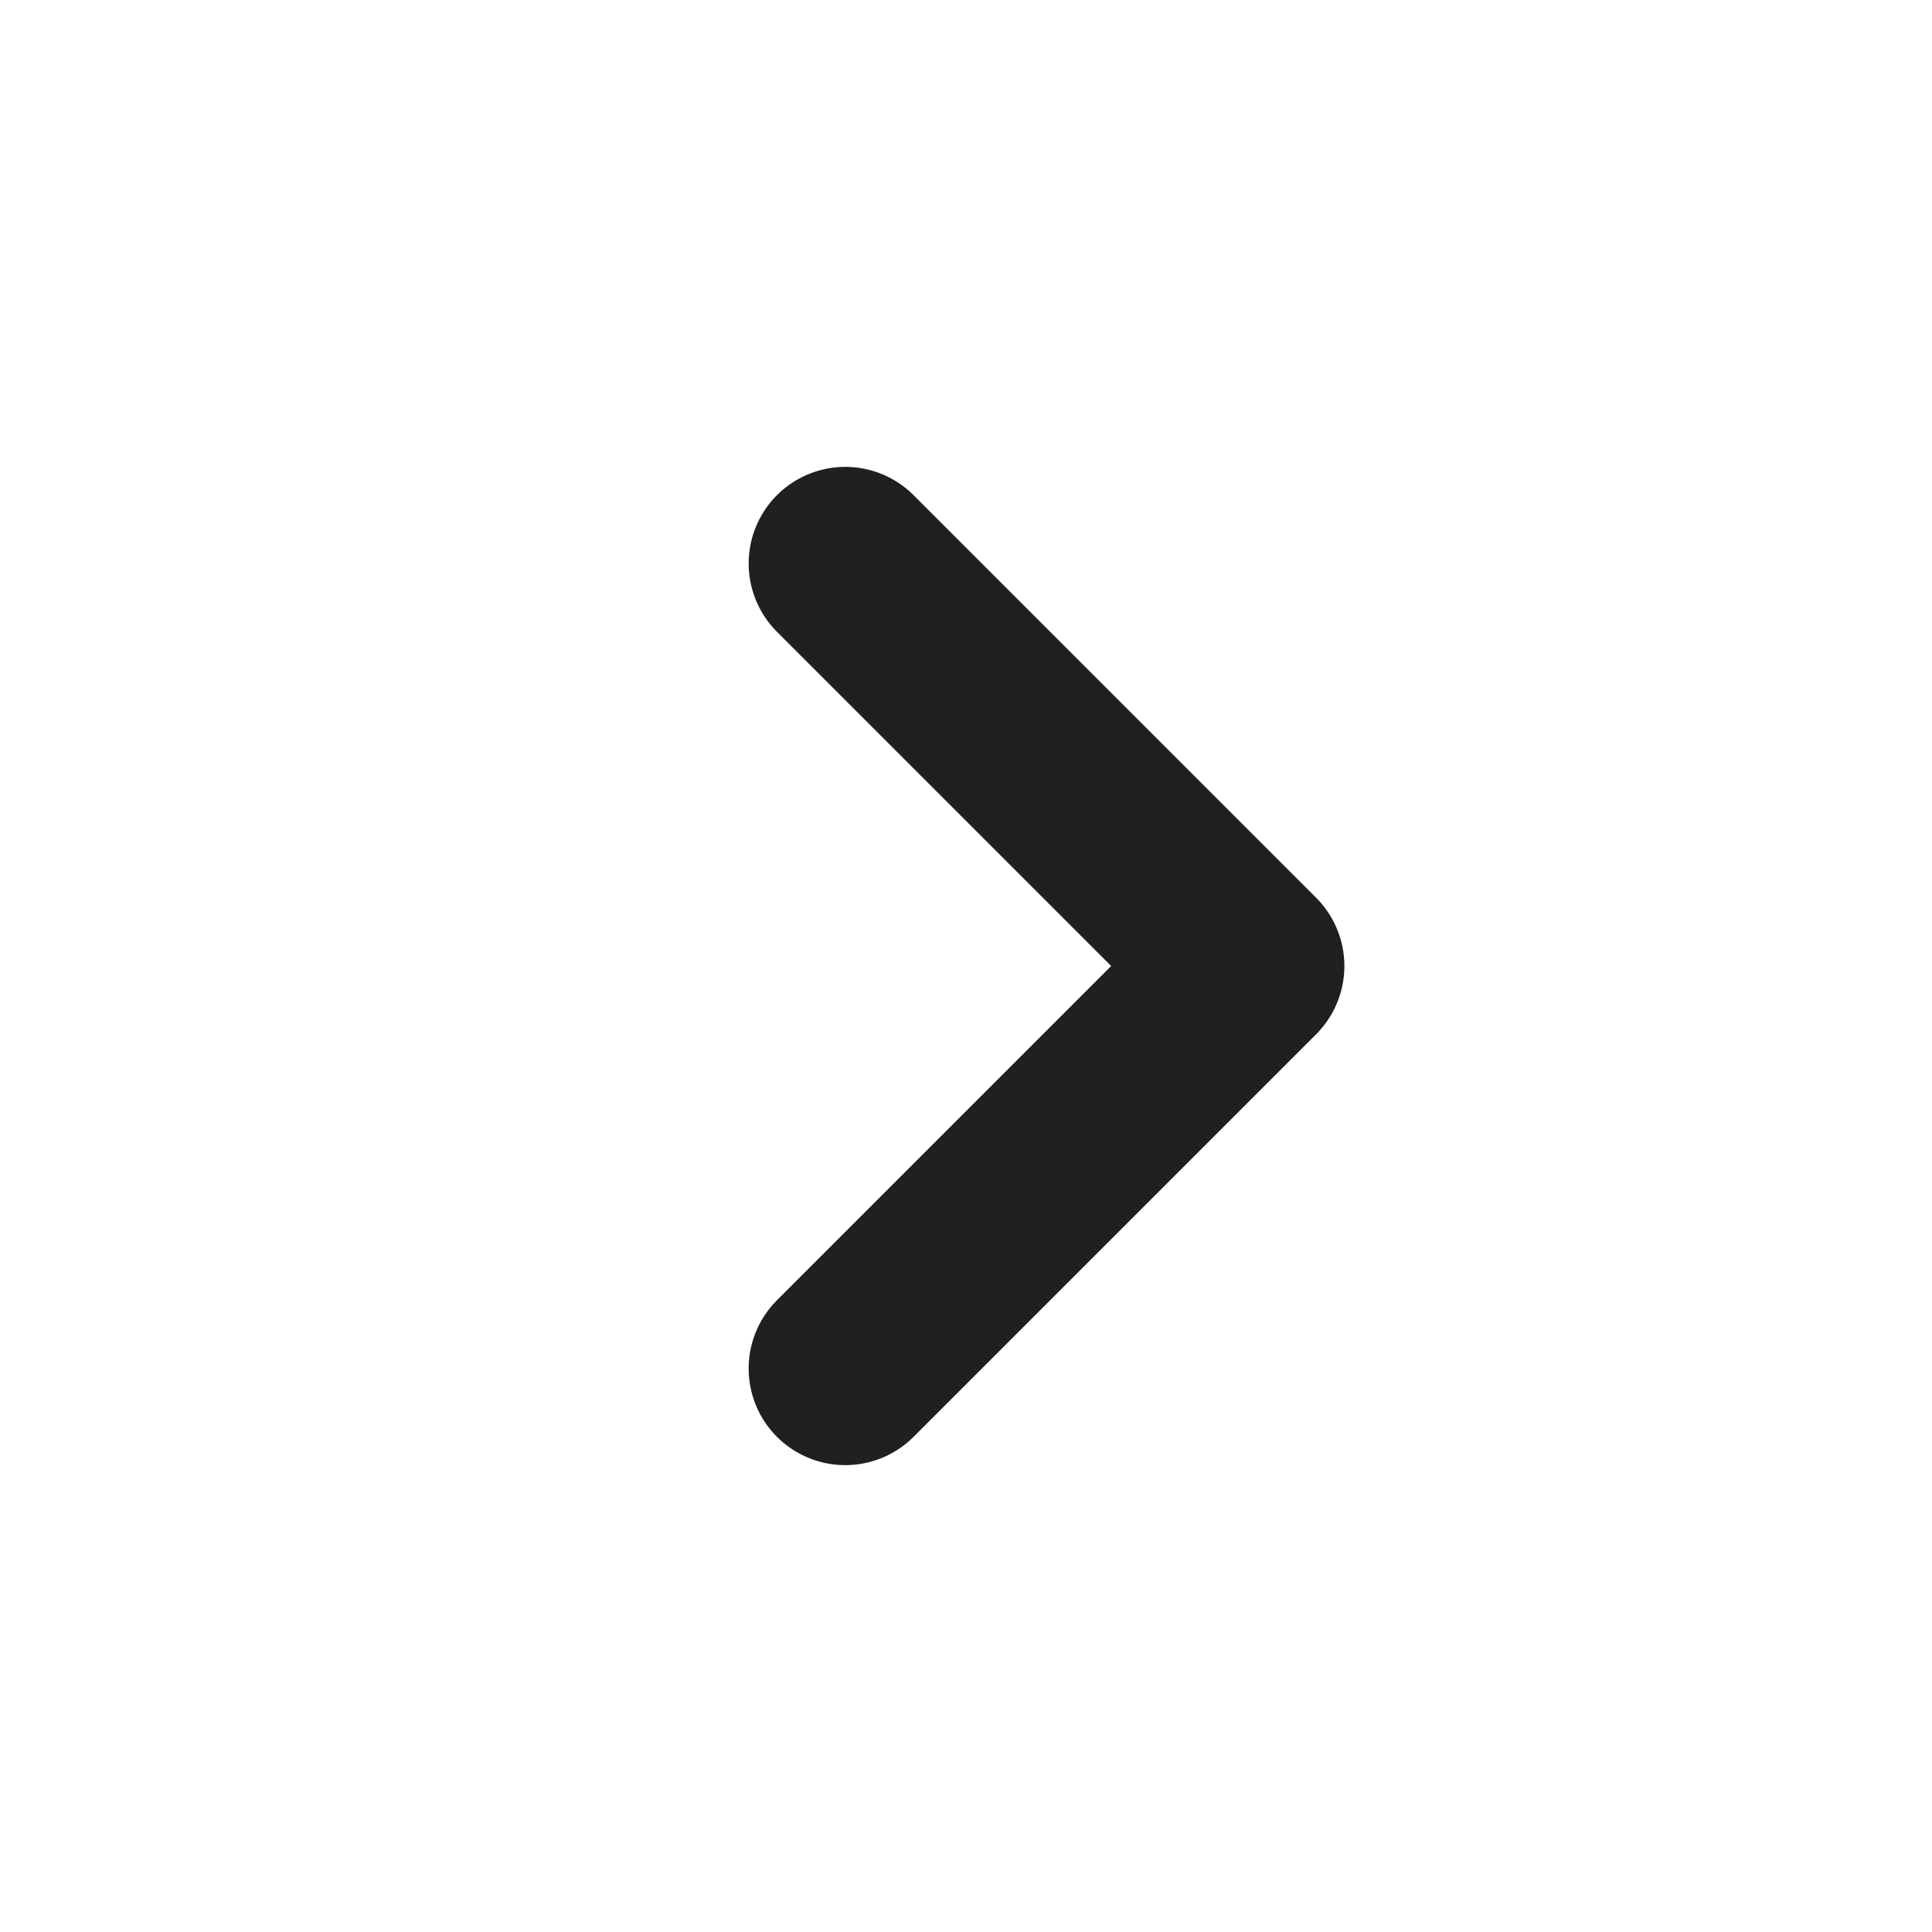
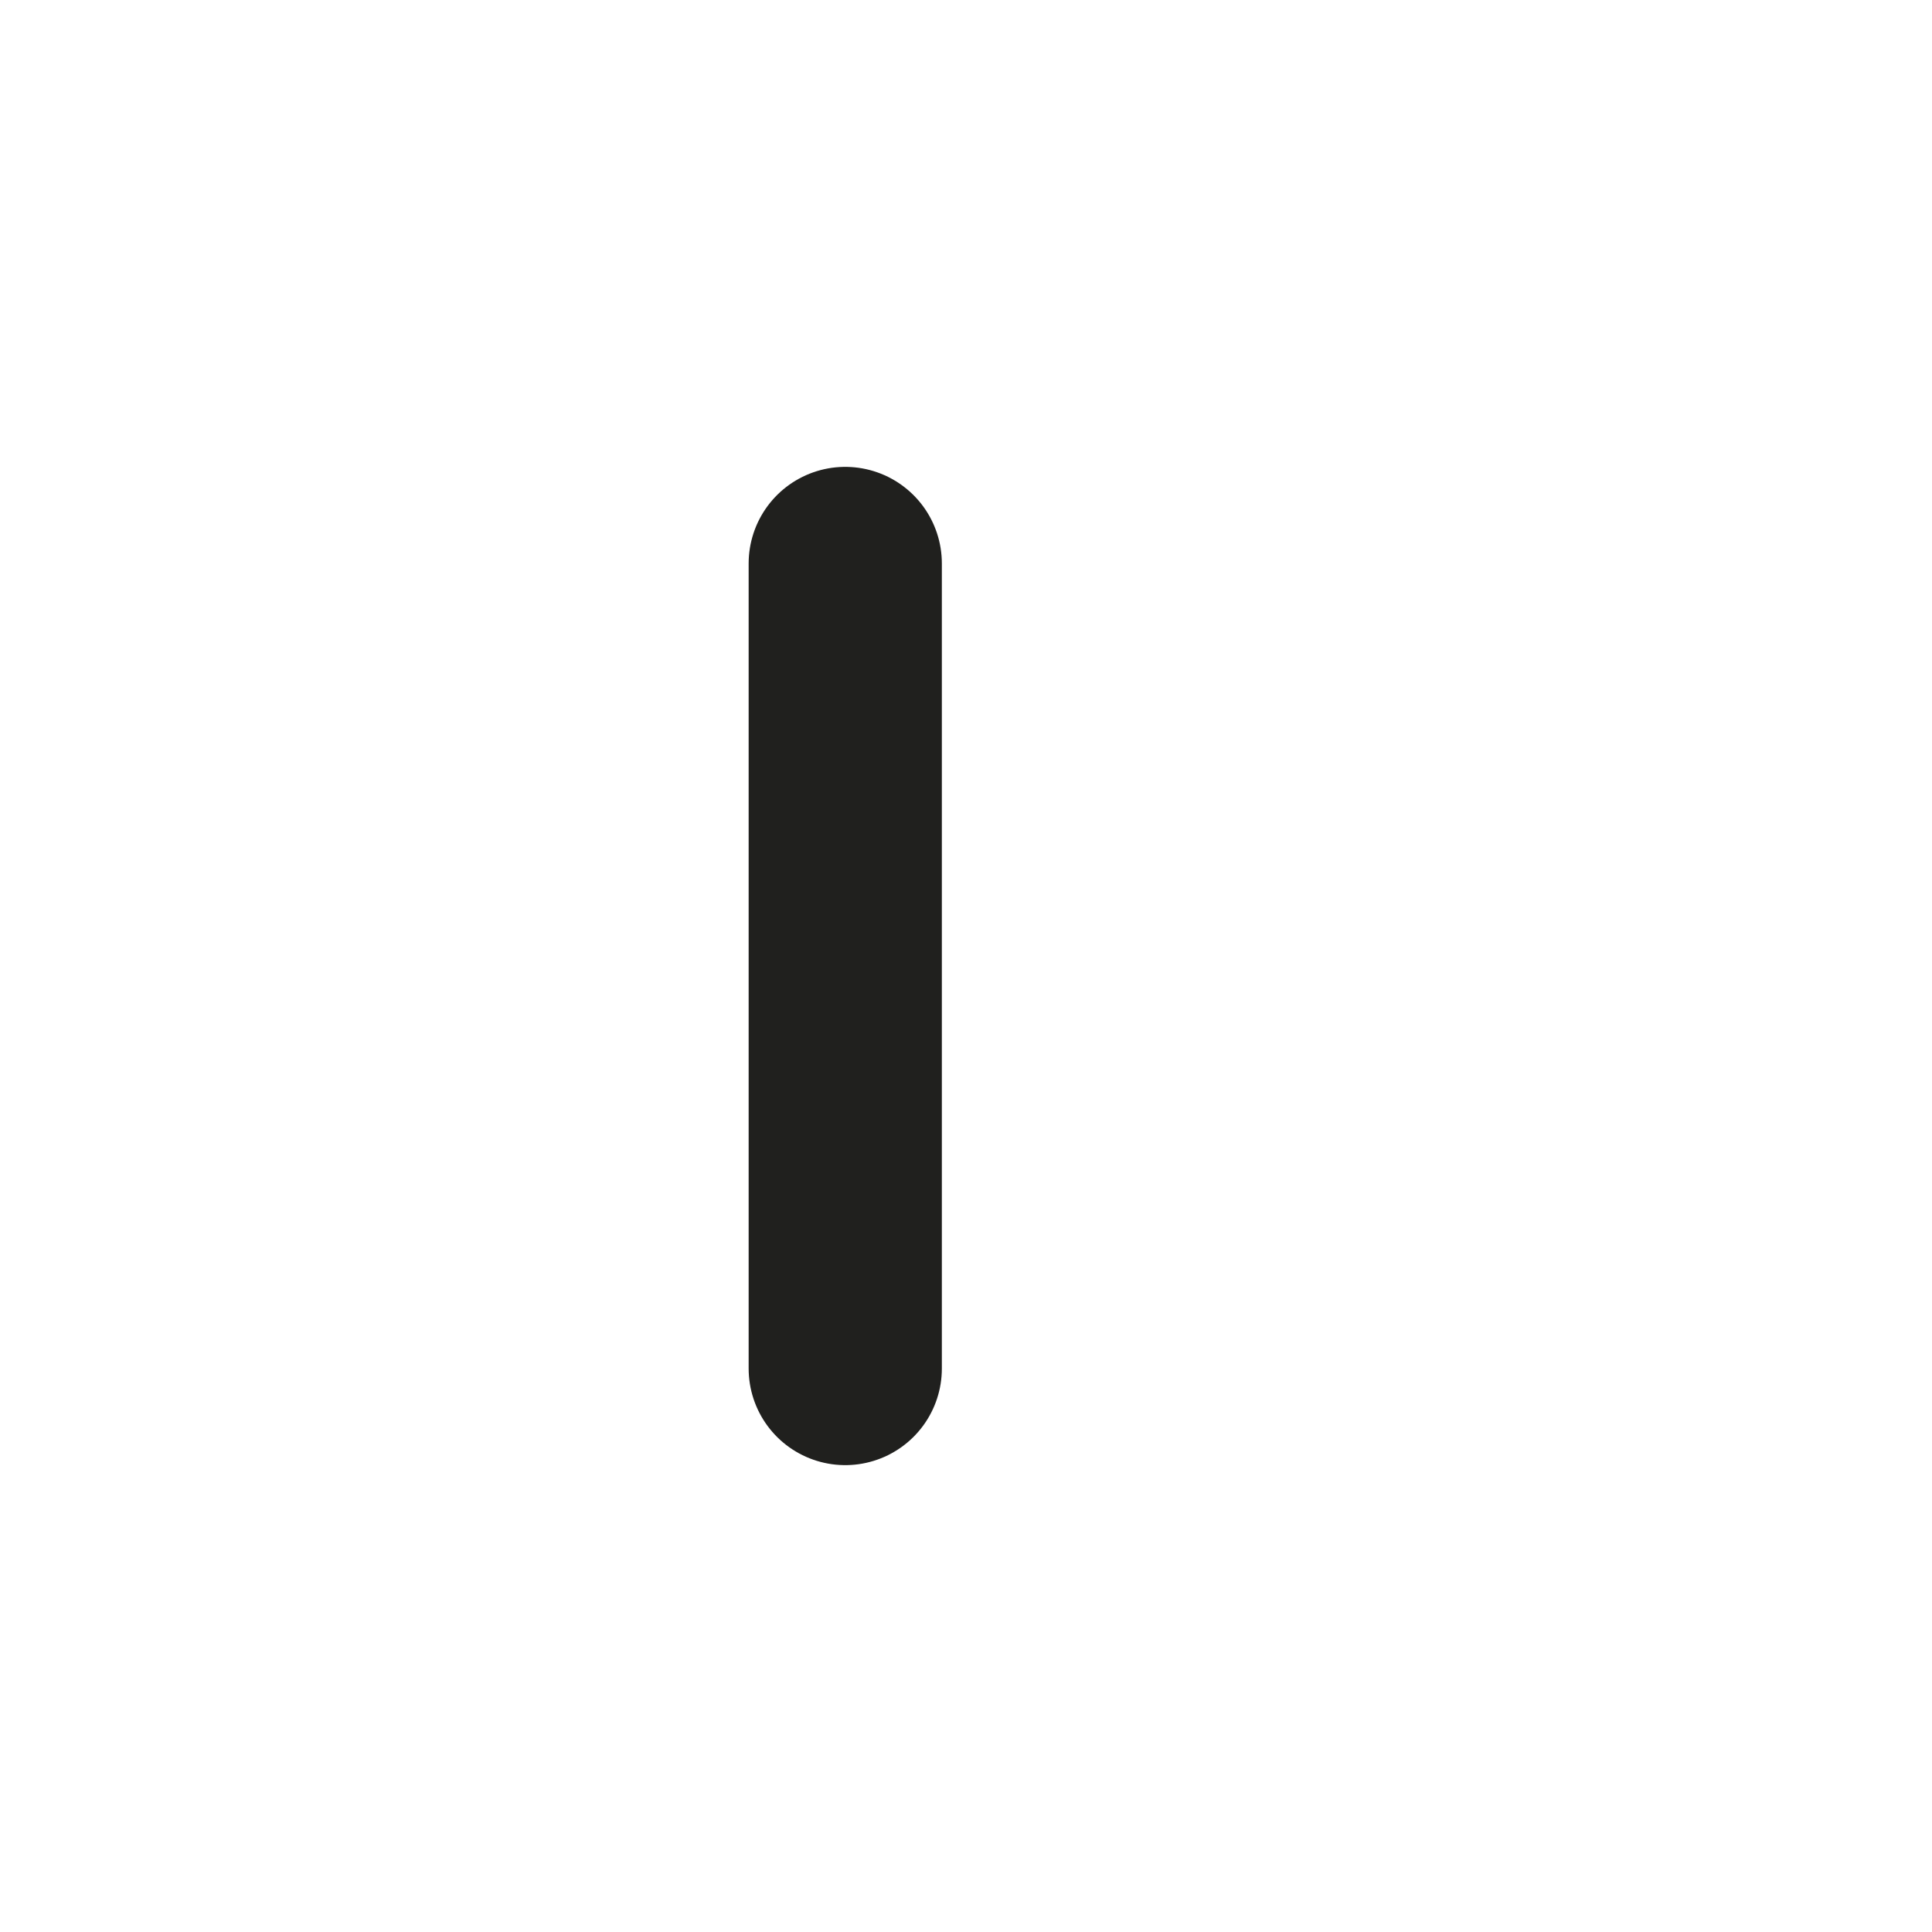
<svg xmlns="http://www.w3.org/2000/svg" width="20" height="20" viewBox="0 0 20 20" fill="none">
-   <path d="M8.75 5.833L12.917 10L8.75 14.167" stroke="#20201E" stroke-width="2" stroke-linecap="round" stroke-linejoin="round" />
+   <path d="M8.75 5.833L8.75 14.167" stroke="#20201E" stroke-width="2" stroke-linecap="round" stroke-linejoin="round" />
</svg>